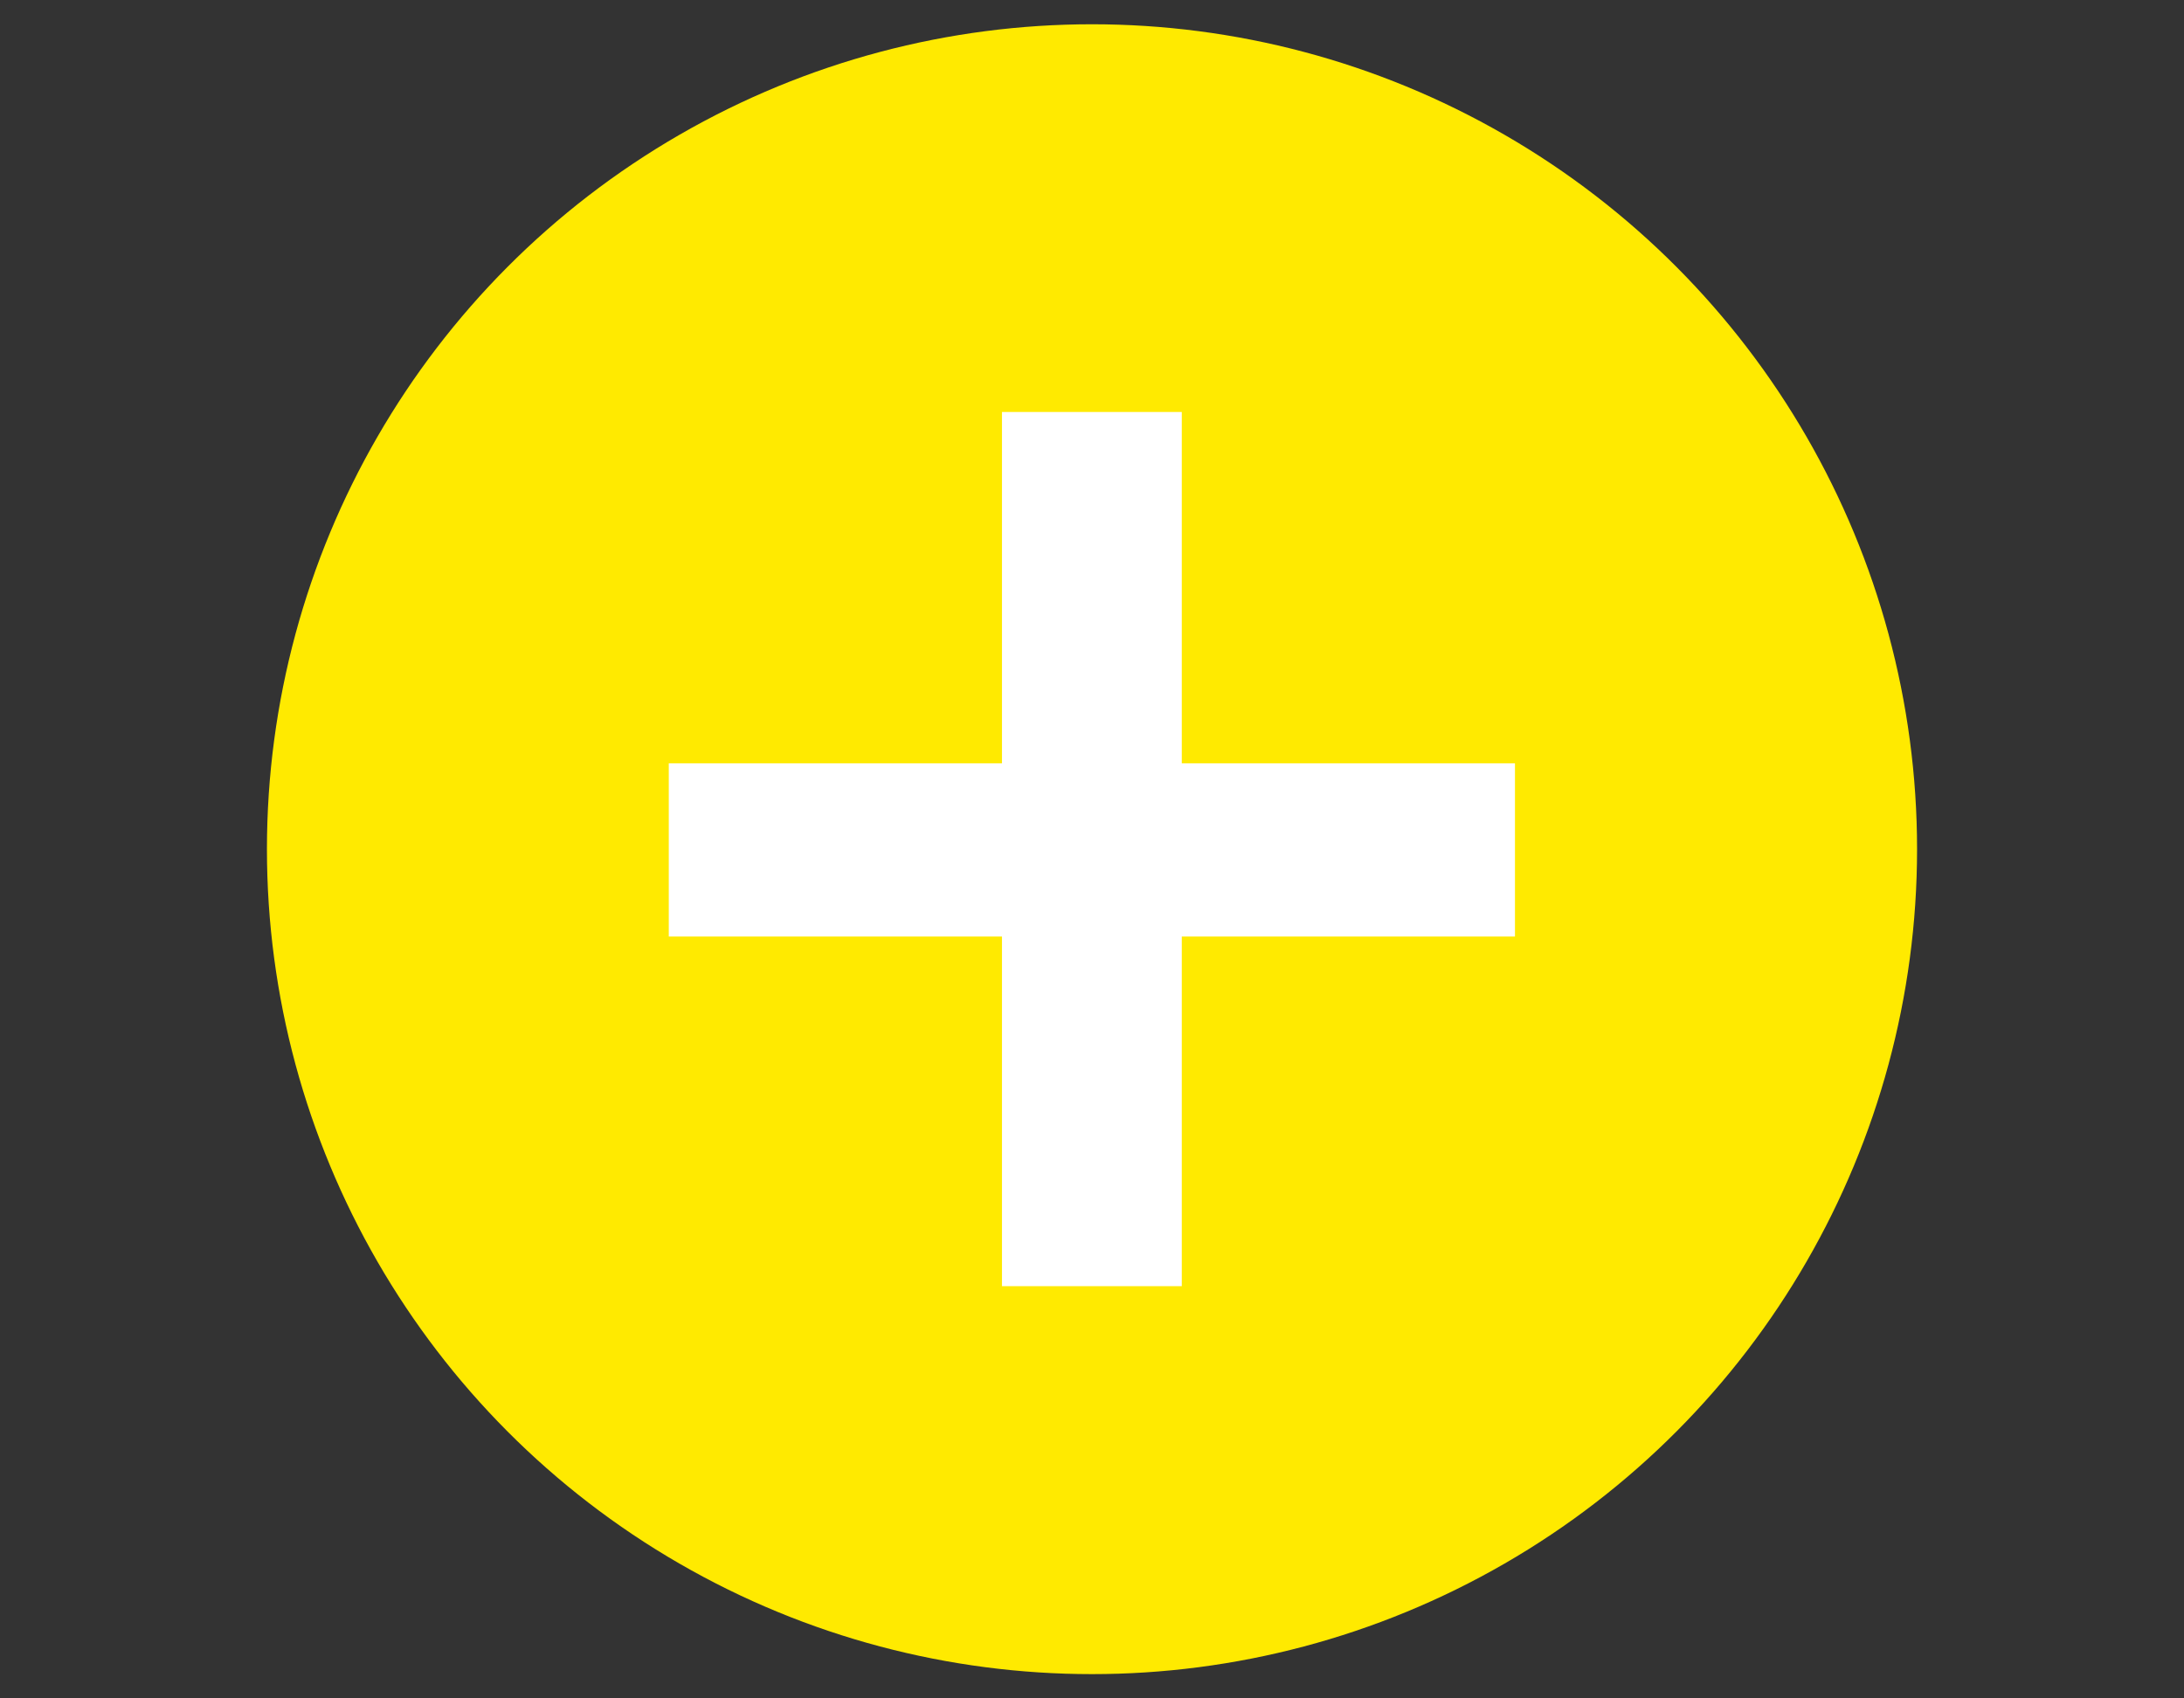
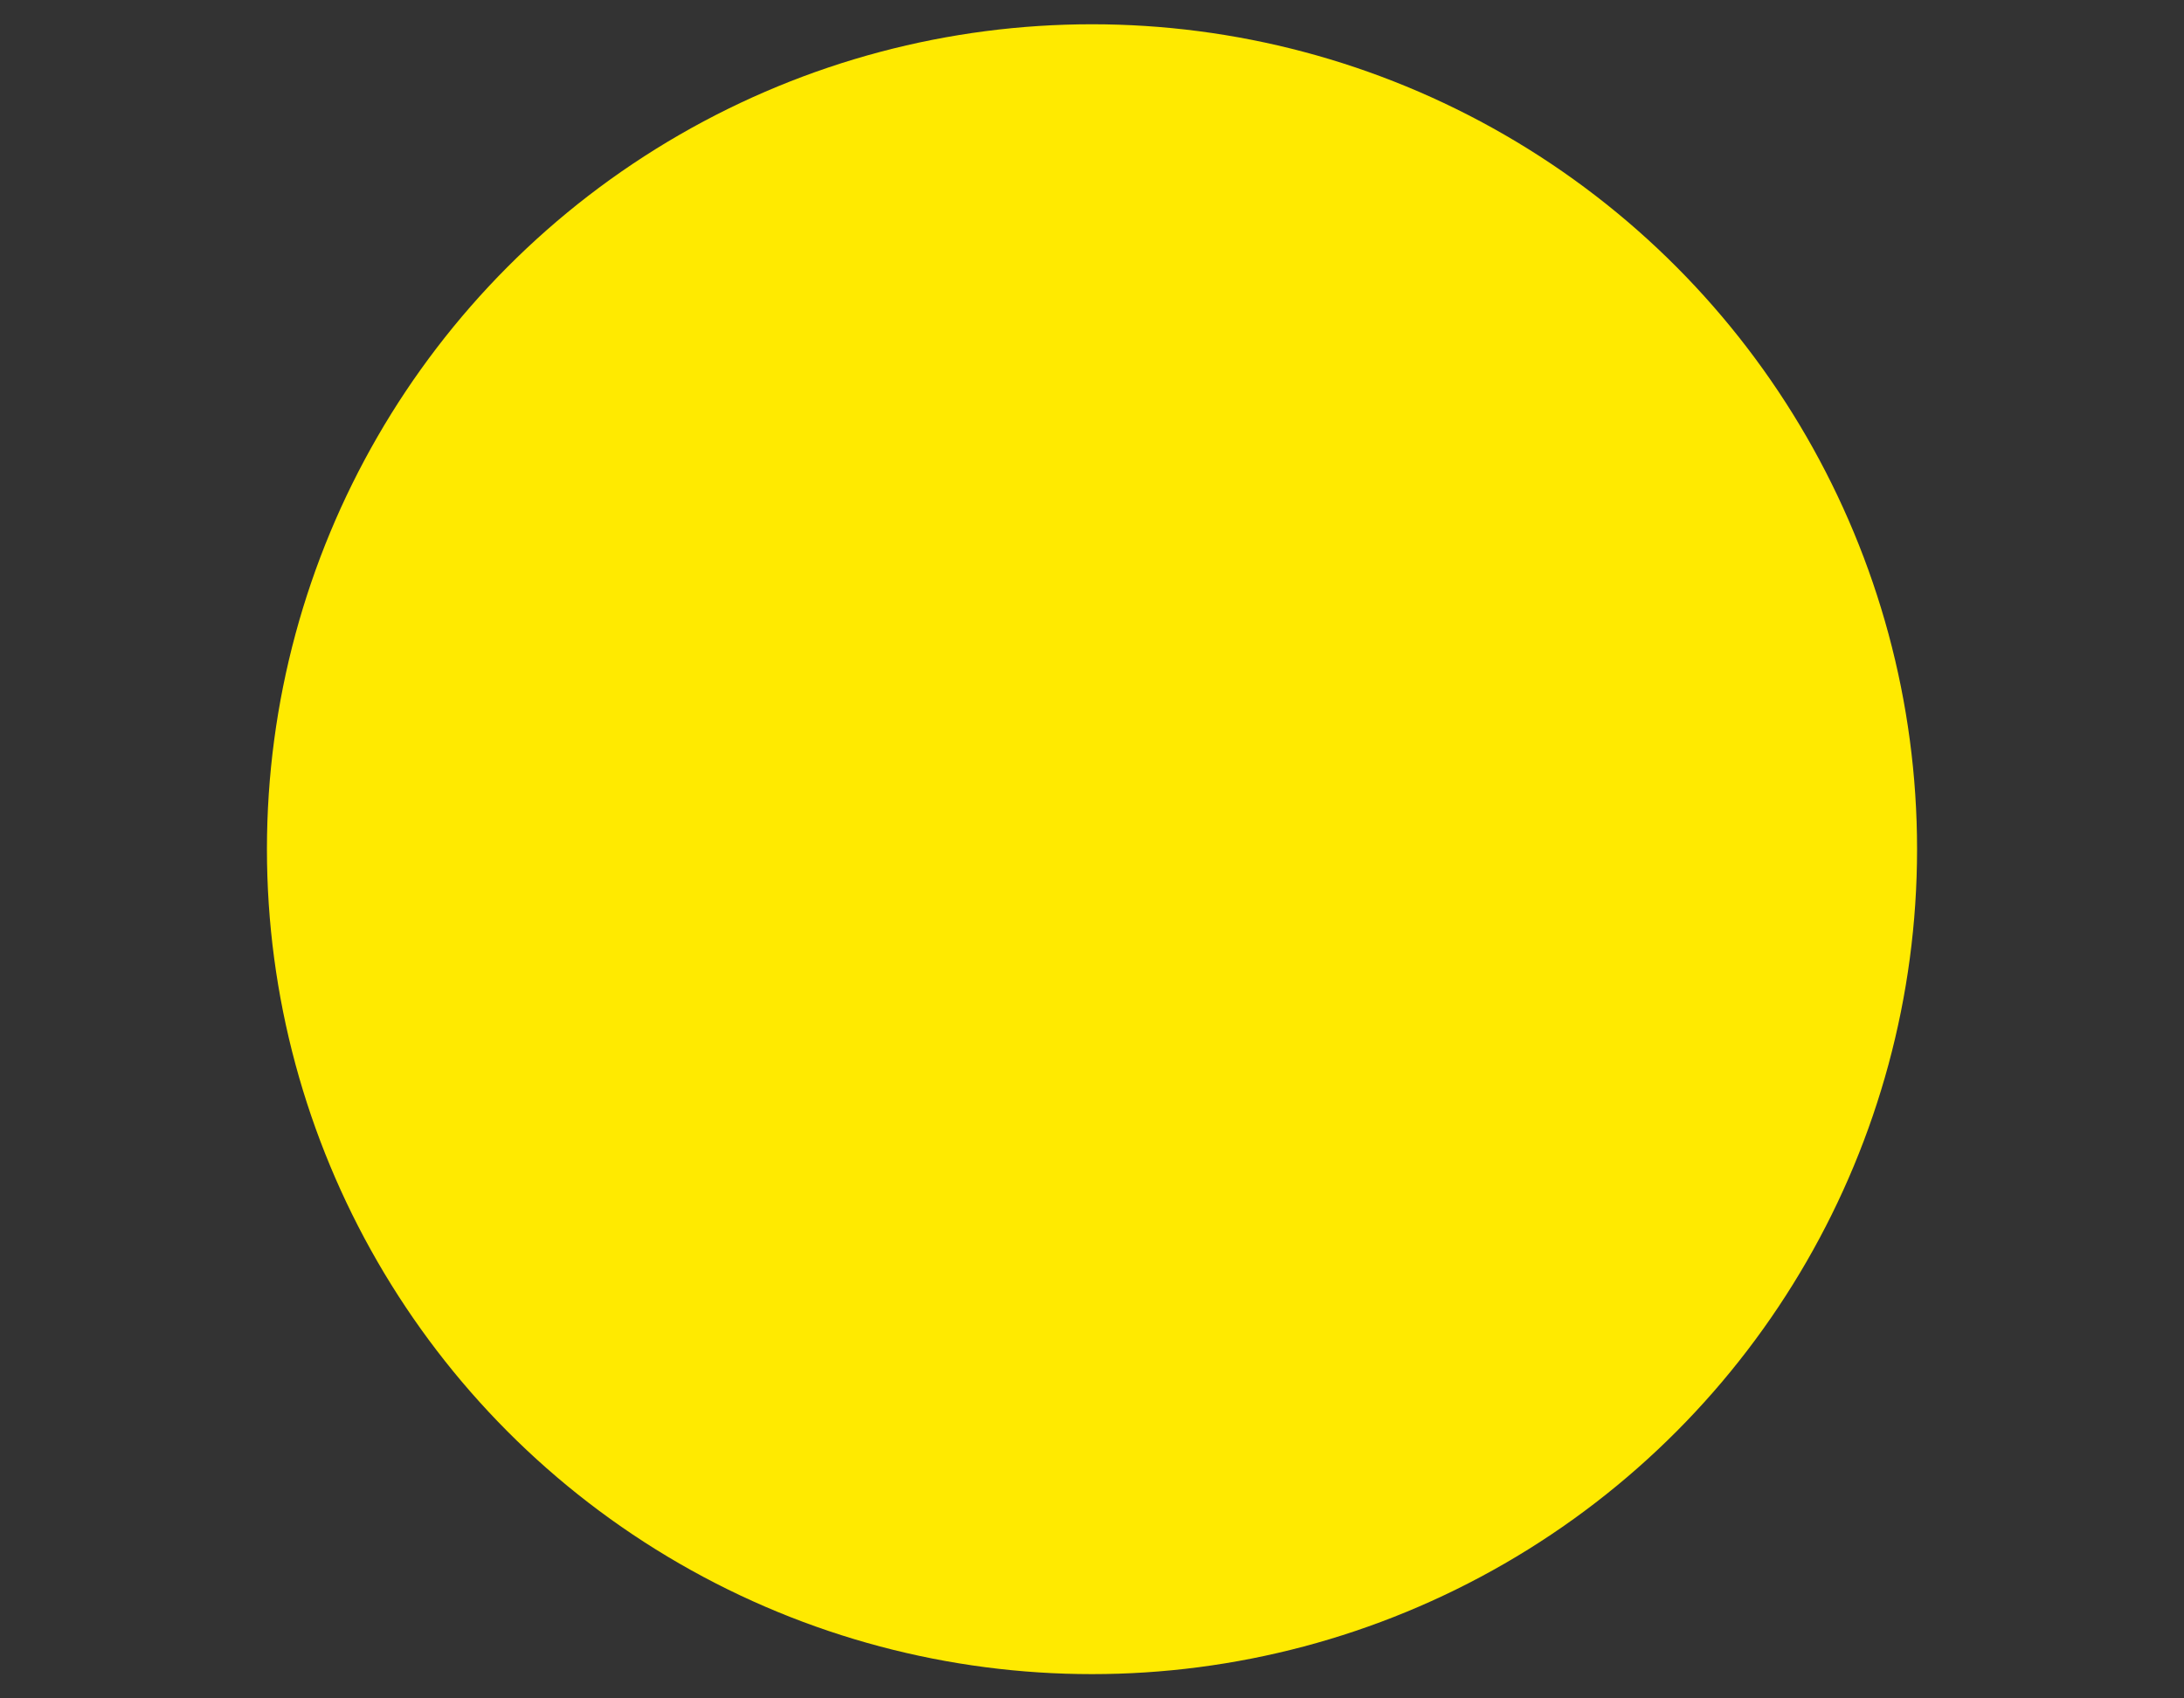
<svg xmlns="http://www.w3.org/2000/svg" version="1.1" viewBox="0 0 90 70">
  <rect x="0" y="0" width="90" height="70" fill="#333333" stroke="none" />
  <defs>
    <style>
      .cls-1 {
        fill: #fff;
      }

      .cls-2 {
        isolation: isolate;
      }

      .cls-3 {
        fill: #ffea00;
      }
    </style>
  </defs>
  <g>
    <g id="_装飾" data-name="装飾">
      <circle id="_楕円形_461" data-name="楕円形_461" class="cls-3" cx="45" cy="35" r="34" />
      <g id="_" class="cls-2">
        <g class="cls-2">
-           <path class="cls-1" d="M41.29,38.6h-13.73v-7.14h13.73v-14.48h7.41v14.48h13.73v7.14h-13.73v14.41h-7.41v-14.41Z" />
-         </g>
+           </g>
      </g>
    </g>
  </g>
</svg>